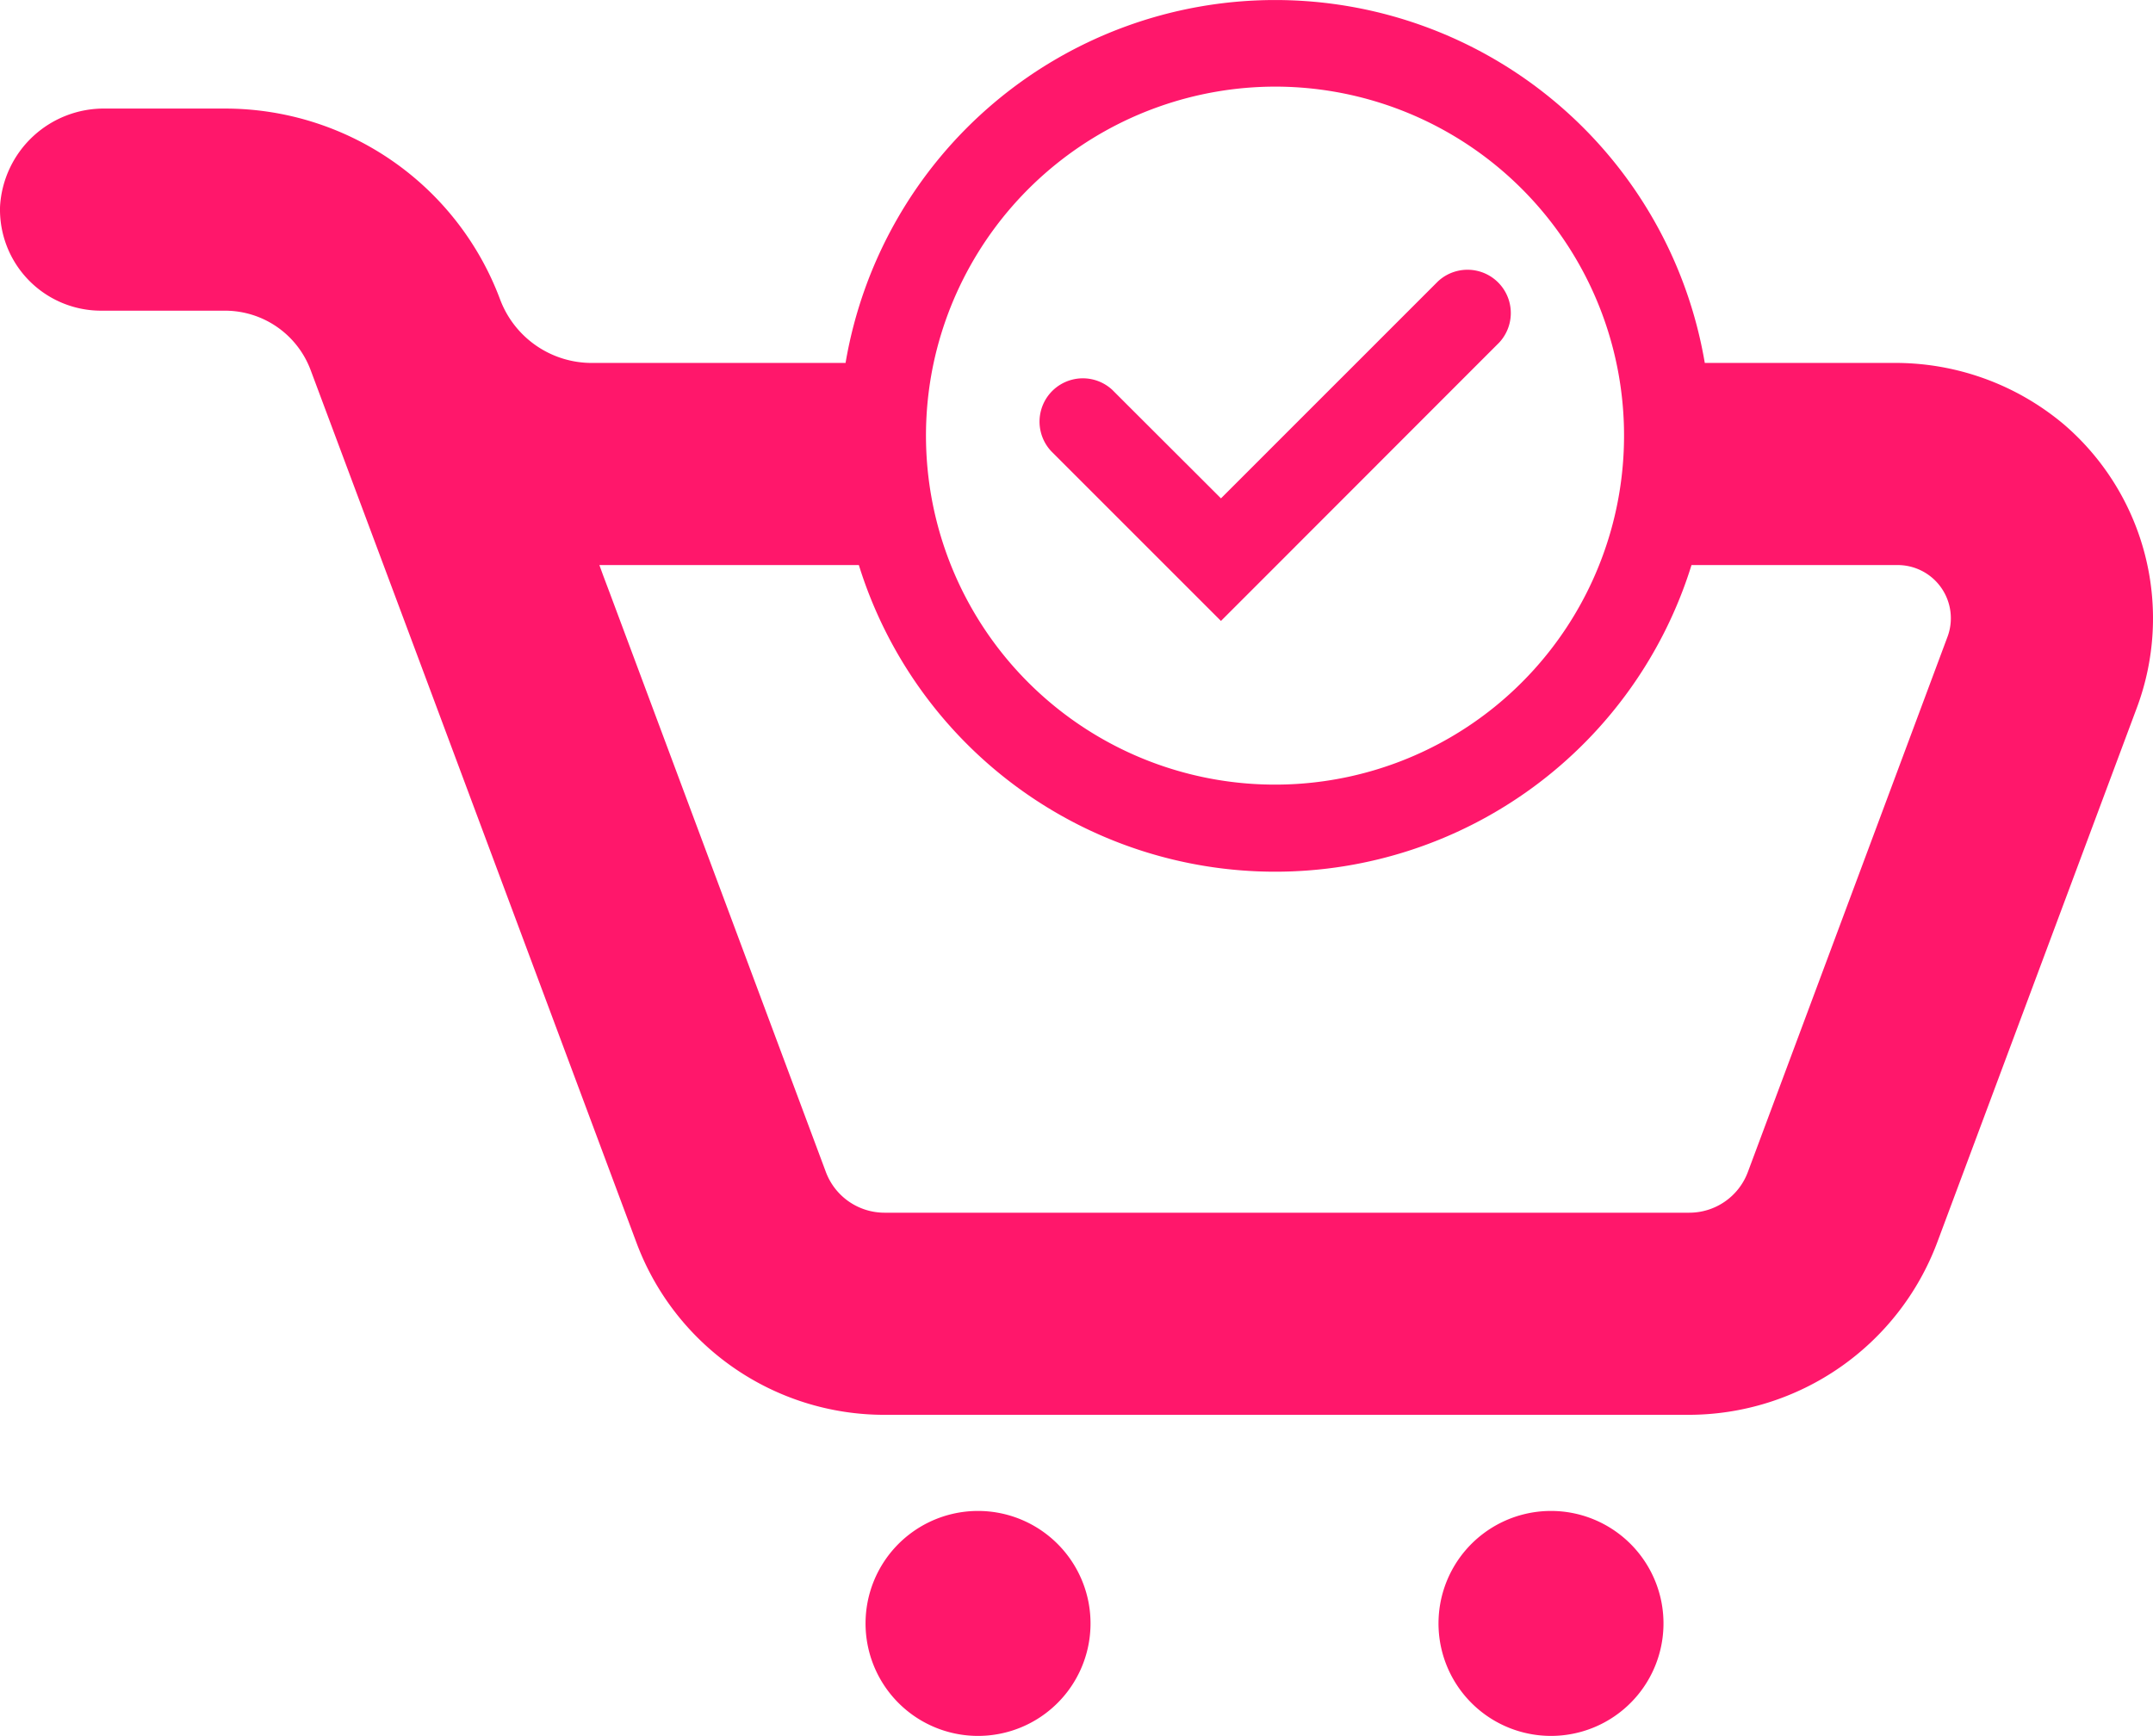
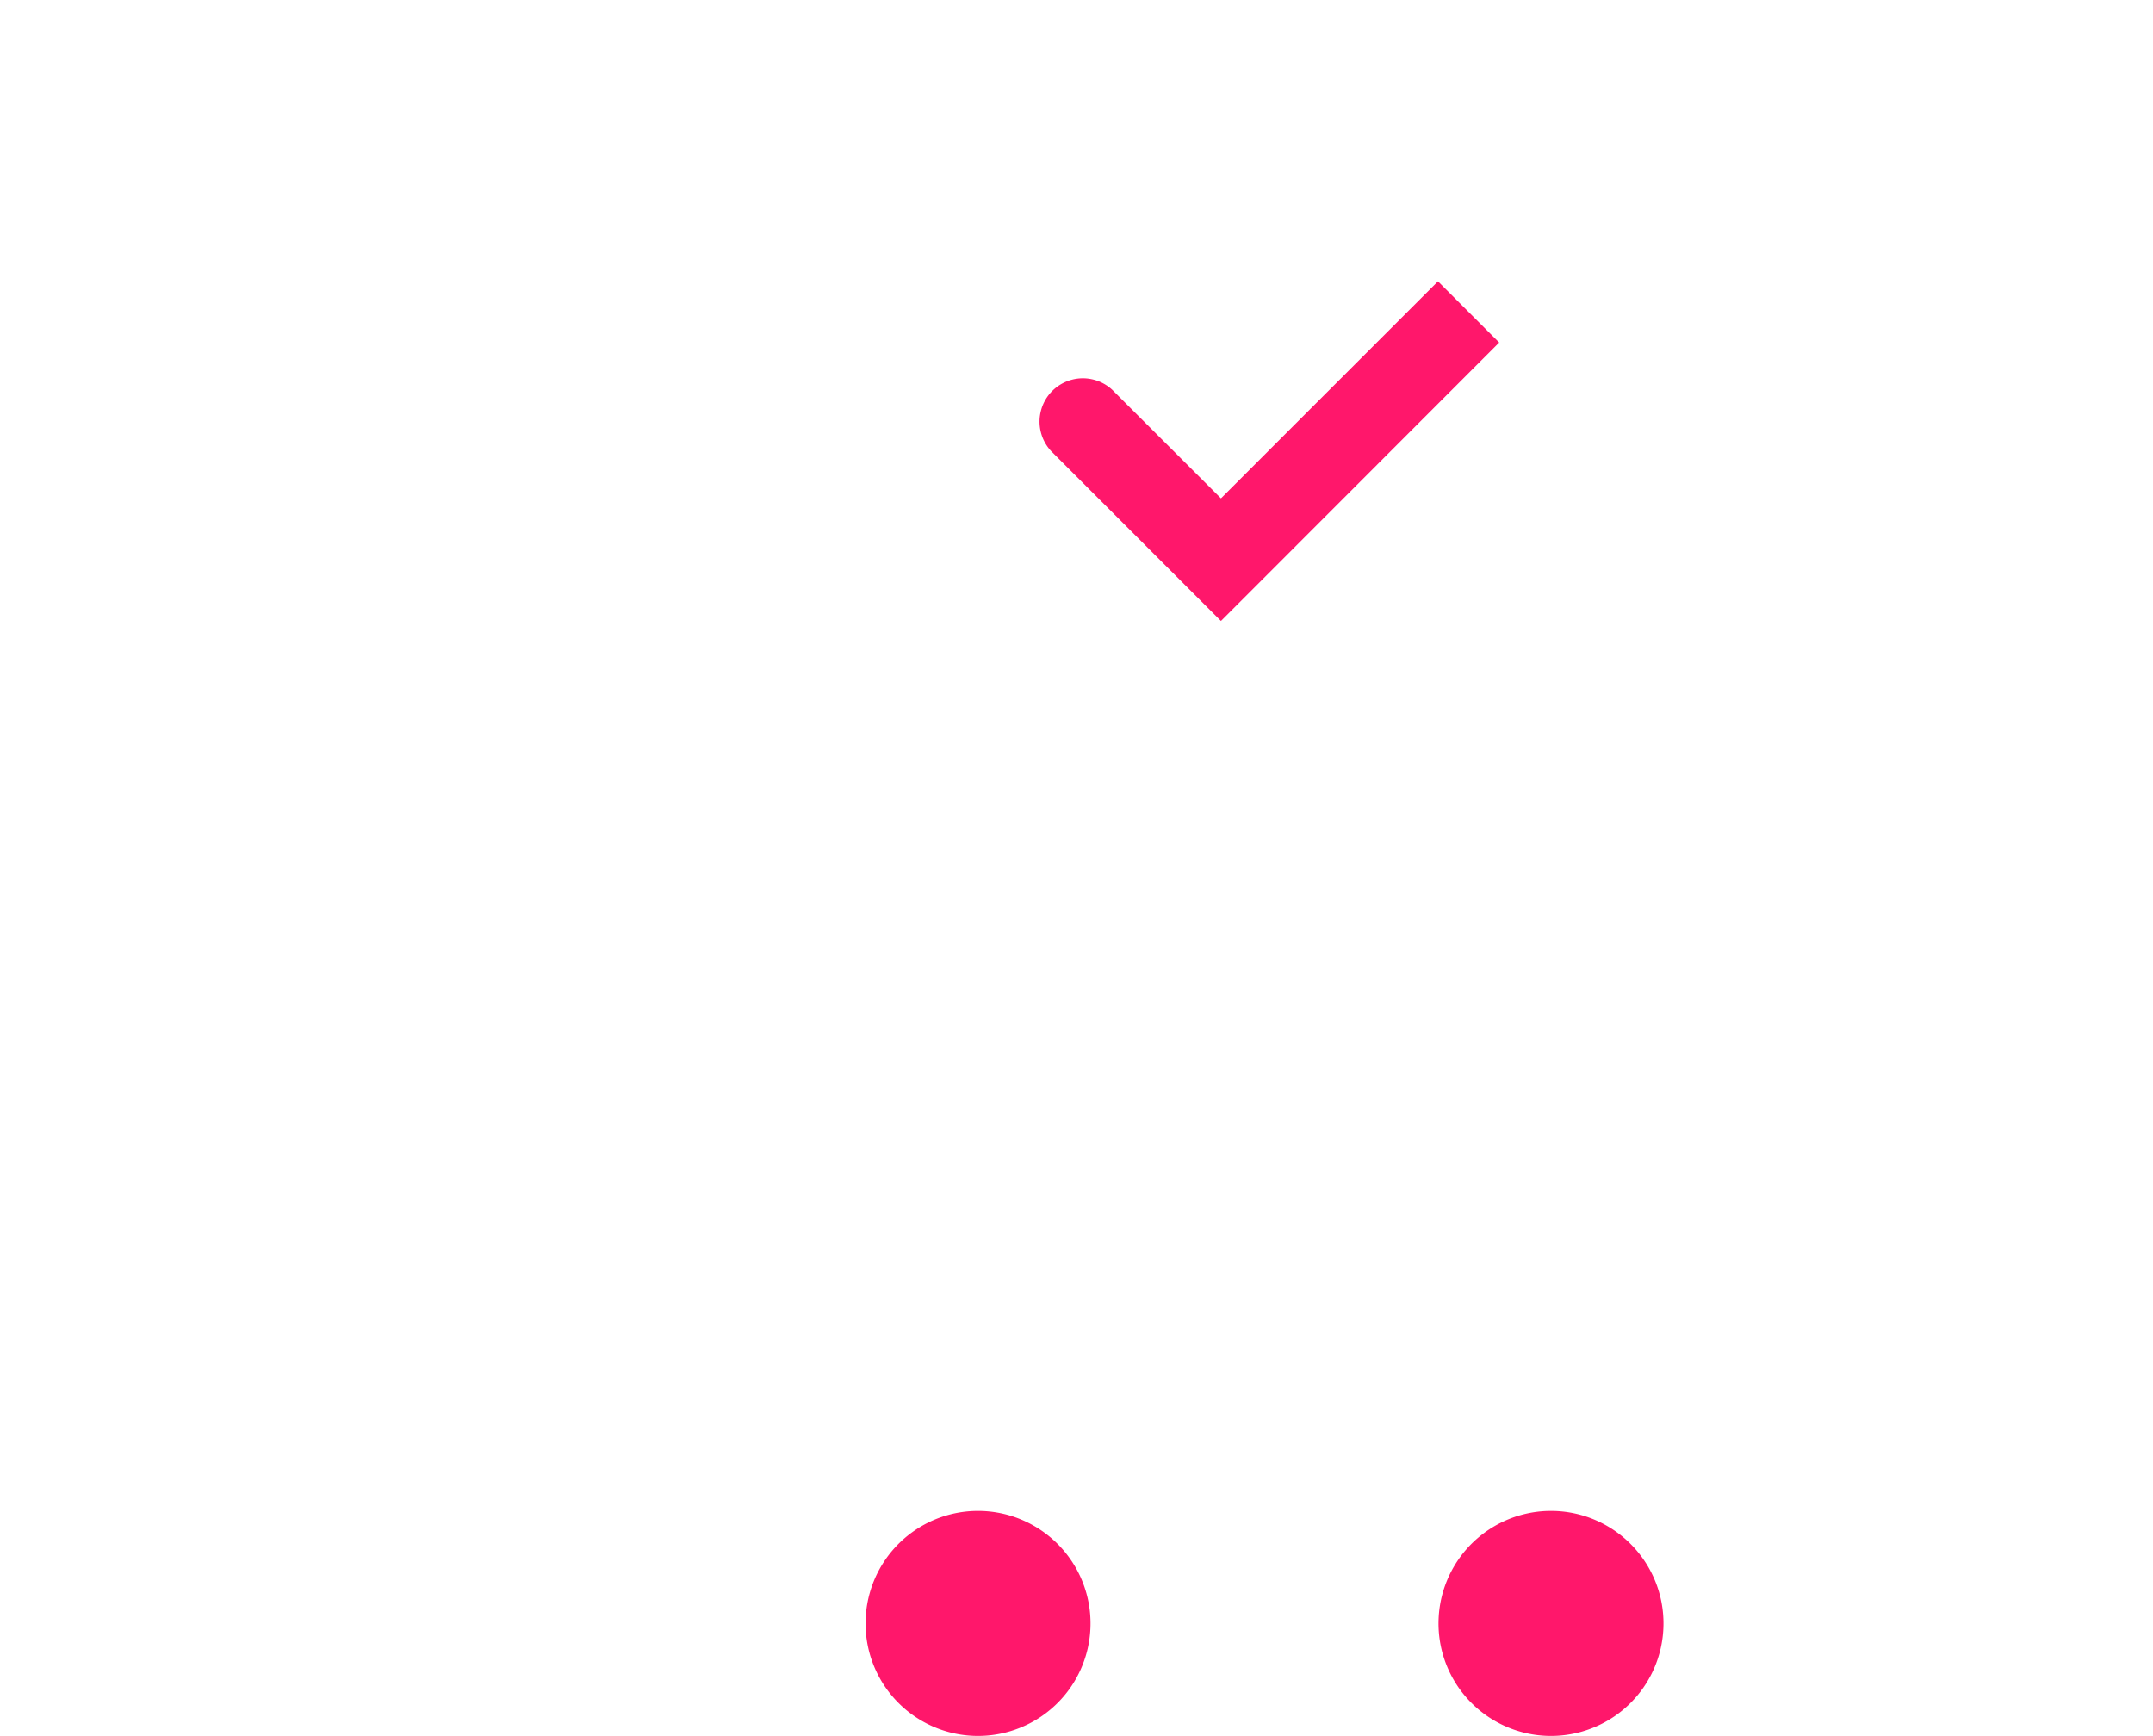
<svg xmlns="http://www.w3.org/2000/svg" width="149.116" height="120.235" viewBox="0 0 149.116 120.235">
  <g id="Group_968" data-name="Group 968" transform="translate(-1456.188 -742.962)">
    <g id="Group_966" data-name="Group 966">
      <path id="Path_267" data-name="Path 267" d="M1525.45,847.771a7.791,7.791,0,1,0,6.117,6.116A7.8,7.8,0,0,0,1525.45,847.771Z" fill="#ff176b" />
    </g>
    <g id="Group_967" data-name="Group 967">
      <path id="Path_268" data-name="Path 268" d="M1565.134,847.771a7.791,7.791,0,1,0,6.116,6.116A7.8,7.8,0,0,0,1565.134,847.771Z" fill="#ff176b" />
    </g>
-     <path id="Path_269" data-name="Path 269" d="M1599.171,772.392a18.119,18.119,0,0,0-11.91-4.29h-13a30.179,30.179,0,0,0-59.51,0h-17.57a6.779,6.779,0,0,1-6.36-4.41,20.334,20.334,0,0,0-19.04-13.21h-8.3a7.2,7.2,0,0,0-7.29,6.78,7,7,0,0,0,7,7.22h8.59a6.331,6.331,0,0,1,5.92,4.11l7.58,20.28,14.99,40.17a18.319,18.319,0,0,0,17.17,11.92h55.74a18.405,18.405,0,0,0,17.17-11.92l13.84-37.07A17.707,17.707,0,0,0,1599.171,772.392Zm-54.66-23.43a24.174,24.174,0,1,1-23.66,19.14A24.231,24.231,0,0,1,1544.511,748.962Zm46.56,38.11-13.83,37.08a4.329,4.329,0,0,1-4.06,2.81h-55.74a4.34,4.34,0,0,1-4.05-2.81l-14.95-40.06-.46-1.22-.28-.77h17.97a30.193,30.193,0,0,0,57.67,0h14.28a3.683,3.683,0,0,1,3.45,4.97Z" fill="#ff176b" />
-     <path id="Path_270" data-name="Path 270" d="M1560.021,766.692l-1.41,1.41-13.99,14-3.87,3.87-11.76-11.76a3,3,0,0,1,4.24-4.24l1.19,1.19,6.33,6.32,9.38-9.38,1.88-1.88,3.77-3.77a3,3,0,0,1,4.24,4.24Z" fill="#ff176b" />
+     <path id="Path_270" data-name="Path 270" d="M1560.021,766.692l-1.41,1.41-13.99,14-3.87,3.87-11.76-11.76a3,3,0,0,1,4.24-4.24l1.19,1.19,6.33,6.32,9.38-9.38,1.88-1.88,3.77-3.77Z" fill="#ff176b" />
  </g>
</svg>